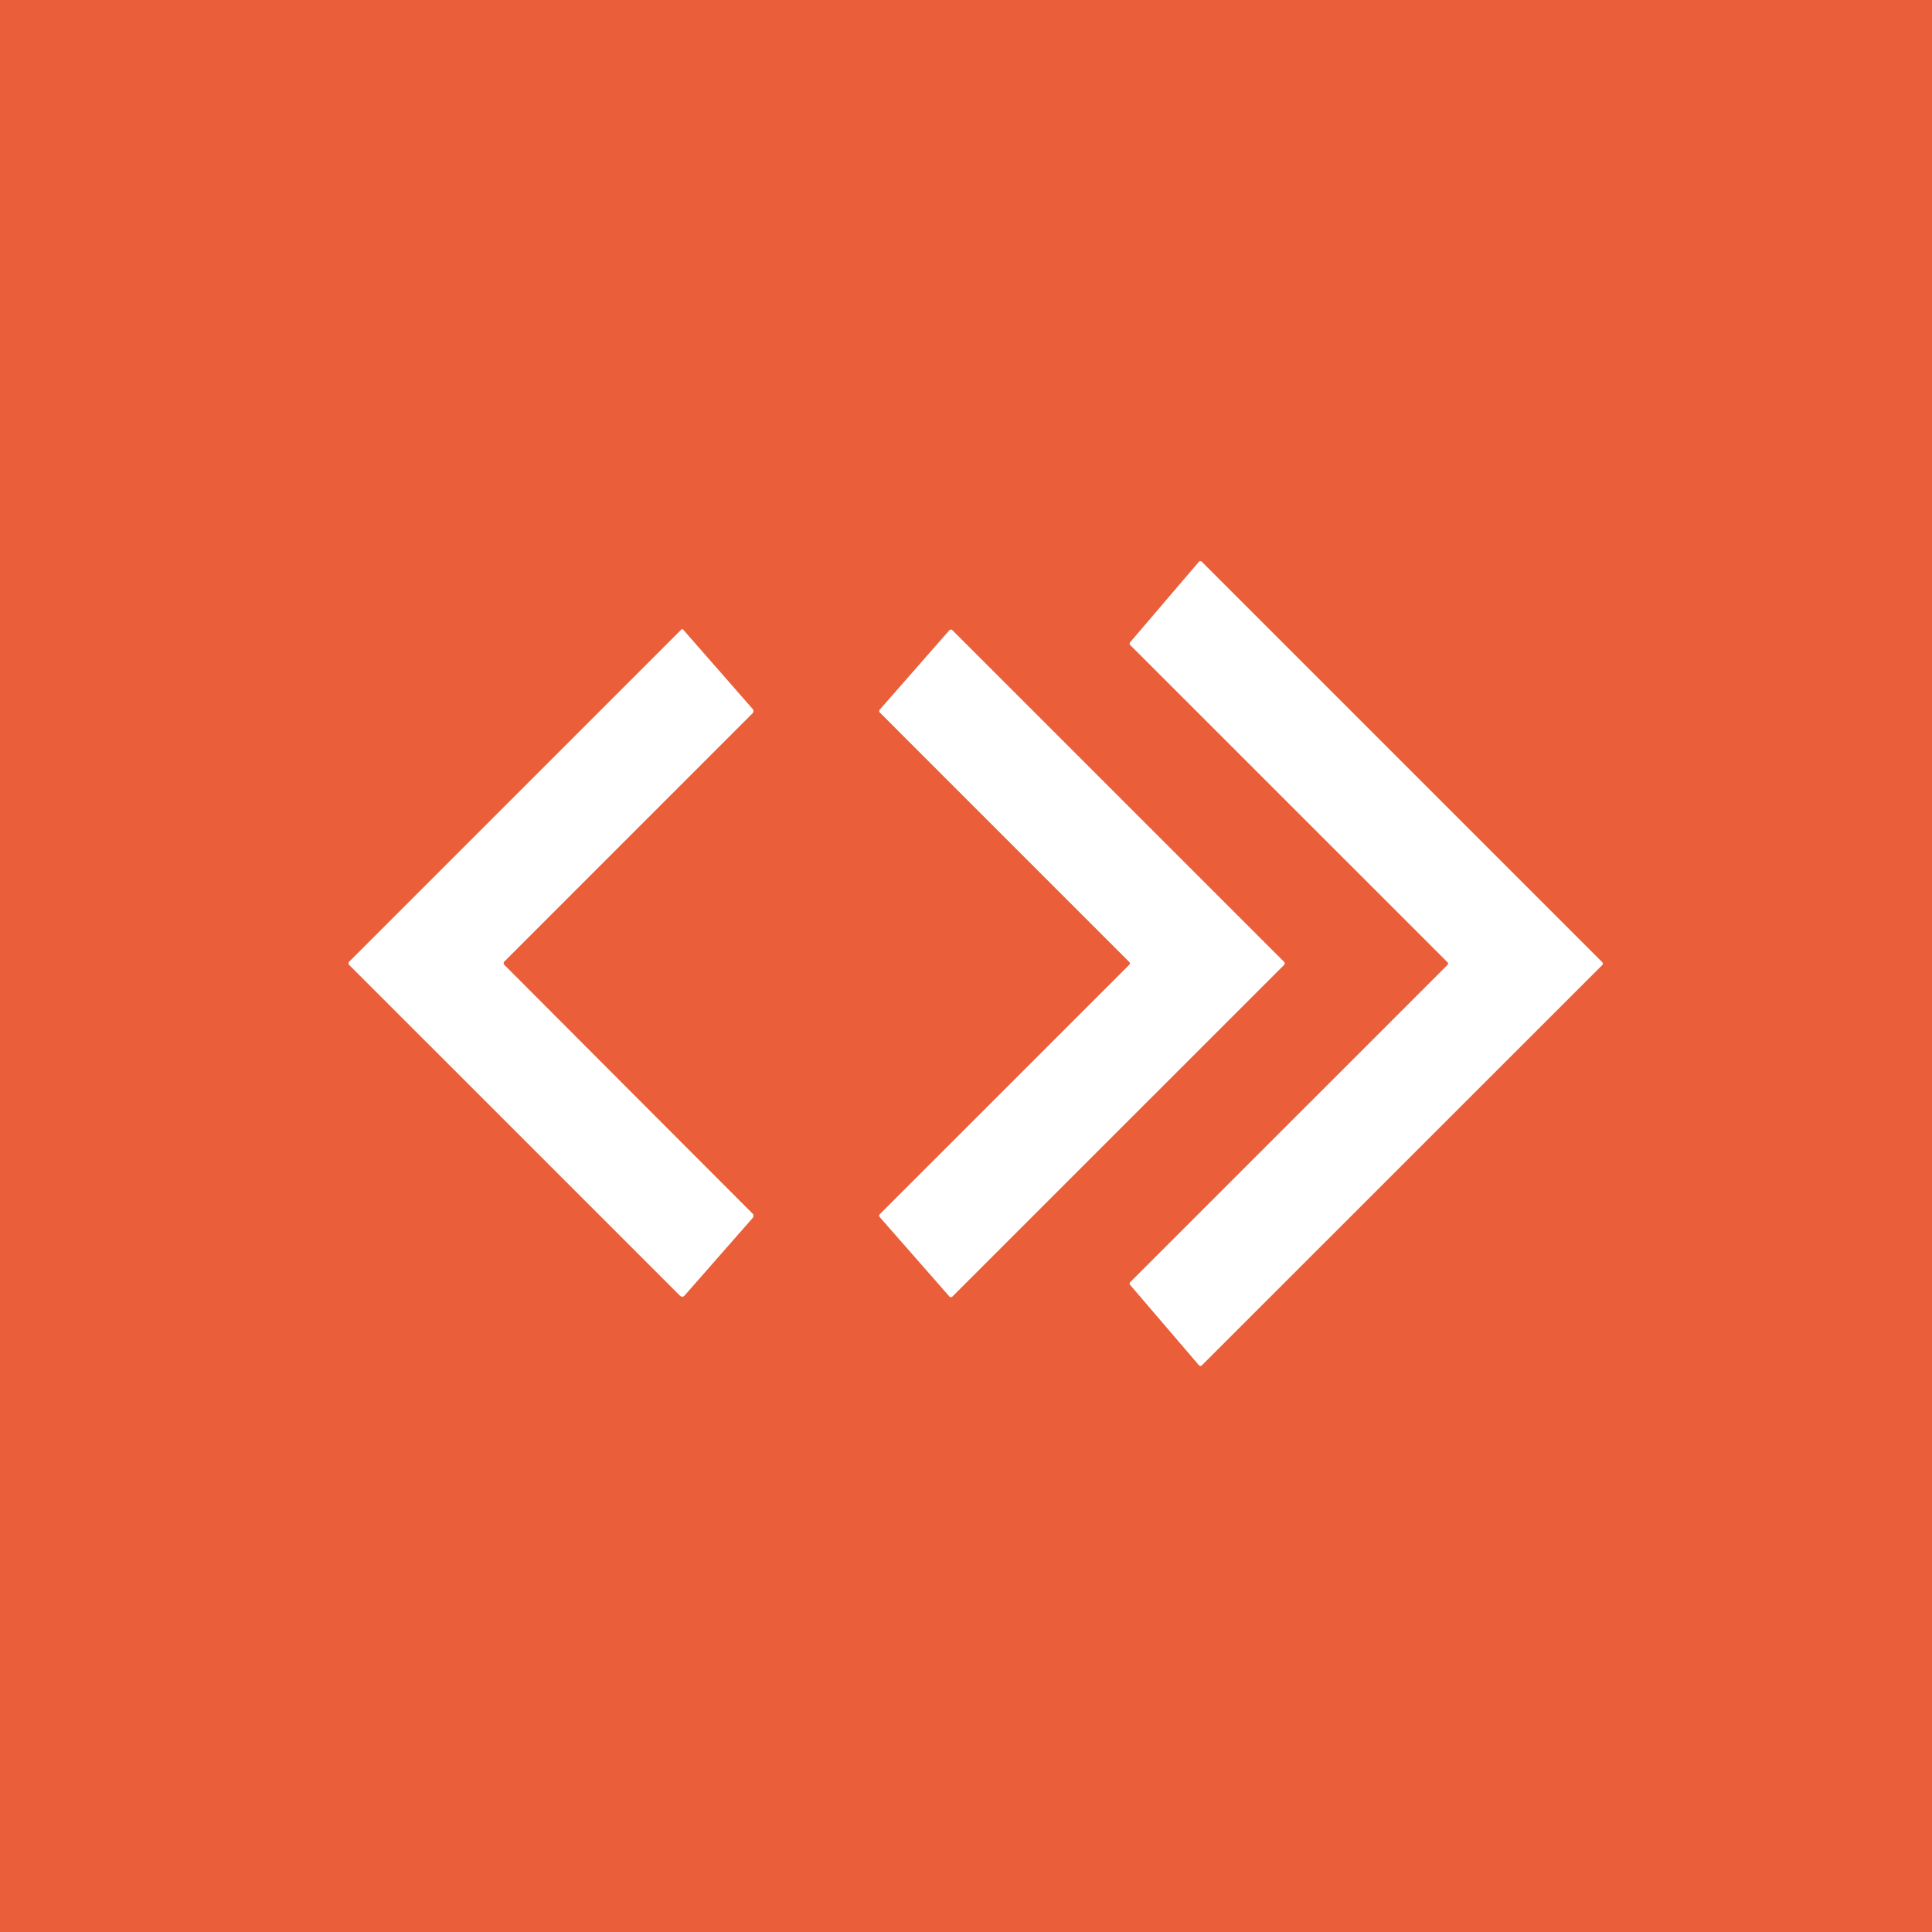
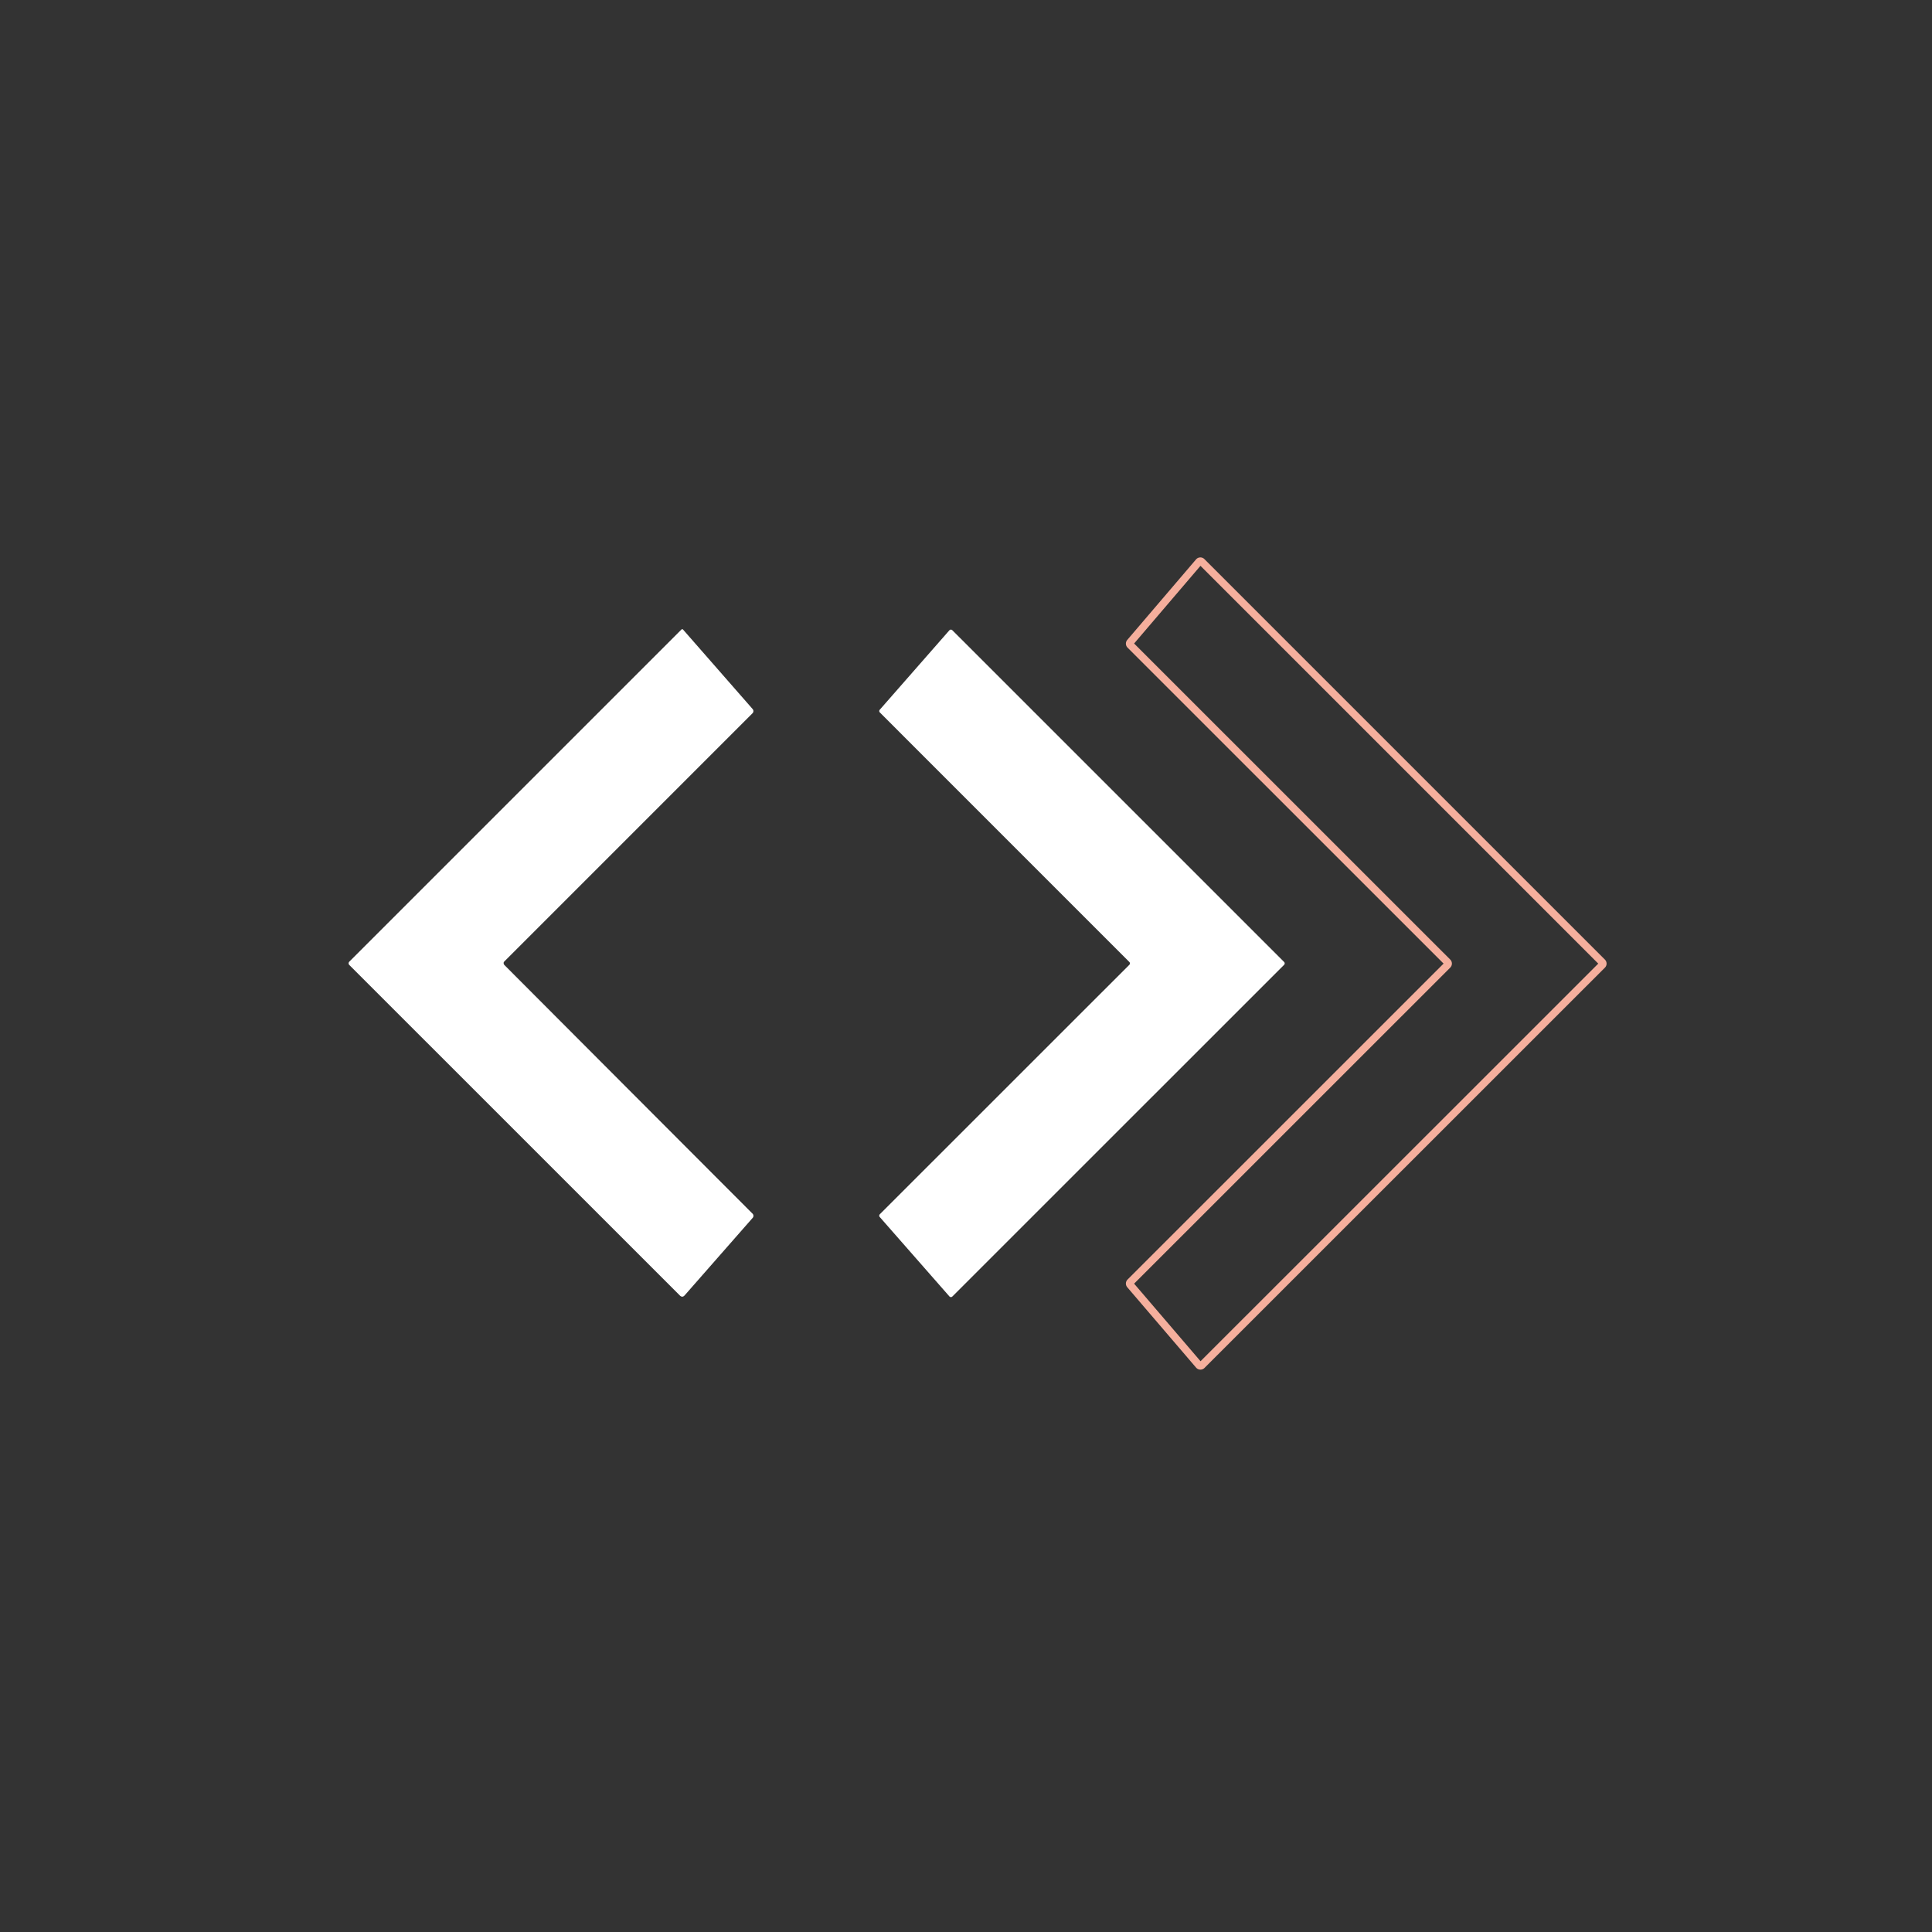
<svg xmlns="http://www.w3.org/2000/svg" version="1.1" viewBox="0.00 0.00 512.00 512.00">
  <rect x="0.00" y="0.00" width="512.00" height="512.00" fill="#333333" stroke="none" />
  <g stroke-width="2.00" fill="none" stroke-linecap="butt">
    <path stroke="#f5af9d" vector-effect="non-scaling-stroke" d="   M 383.62 255.00   A 0.51 0.51 0.0 0 1 383.62 255.72   L 299.52 339.80   A 0.51 0.51 0.0 0 0 299.50 340.49   L 317.74 361.79   A 0.51 0.51 0.0 0 0 318.49 361.82   L 424.61 255.73   A 0.51 0.51 0.0 0 0 424.61 255.01   L 318.47 148.87   A 0.51 0.51 0.0 0 0 317.72 148.90   L 299.50 170.23   A 0.51 0.51 0.0 0 0 299.52 170.92   L 383.62 255.00" />
-     <path stroke="#f5af9d" vector-effect="non-scaling-stroke" d="   M 133.47 255.15   A 0.48 0.47 -21.5 0 1 133.61 254.84   L 199.42 189.02   A 0.82 0.81 46.9 0 0 199.45 187.90   L 181.05 166.88   Q 180.81 166.61 180.56 166.86   L 92.57 254.85   A 0.62 0.62 0.0 0 0 92.57 255.73   L 180.16 343.31   Q 180.84 343.98 181.46 343.26   L 199.47 322.74   A 0.82 0.81 43.1 0 0 199.43 321.63   Q 166.36 288.52 133.71 255.78   Q 133.44 255.50 133.47 255.15" />
-     <path stroke="#f5af9d" vector-effect="non-scaling-stroke" d="   M 299.28 254.93   A 0.54 0.54 0.0 0 1 299.28 255.69   L 233.17 321.78   A 0.54 0.54 0.0 0 0 233.14 322.52   L 251.60 343.56   A 0.54 0.54 0.0 0 0 252.39 343.58   L 340.30 255.69   A 0.54 0.54 0.0 0 0 340.30 254.93   L 252.38 167.02   A 0.54 0.54 0.0 0 0 251.59 167.04   L 233.15 188.08   A 0.54 0.54 0.0 0 0 233.18 188.82   L 299.28 254.93" />
  </g>
-   <path fill="#ea5f3a" d="   M 0.00 0.00   L 512.00 0.00   L 512.00 512.00   L 0.00 512.00   L 0.00 0.00   Z   M 383.62 255.00   A 0.51 0.51 0.0 0 1 383.62 255.72   L 299.52 339.80   A 0.51 0.51 0.0 0 0 299.50 340.49   L 317.74 361.79   A 0.51 0.51 0.0 0 0 318.49 361.82   L 424.61 255.73   A 0.51 0.51 0.0 0 0 424.61 255.01   L 318.47 148.87   A 0.51 0.51 0.0 0 0 317.72 148.90   L 299.50 170.23   A 0.51 0.51 0.0 0 0 299.52 170.92   L 383.62 255.00   Z   M 133.47 255.15   A 0.48 0.47 -21.5 0 1 133.61 254.84   L 199.42 189.02   A 0.82 0.81 46.9 0 0 199.45 187.90   L 181.05 166.88   Q 180.81 166.61 180.56 166.86   L 92.57 254.85   A 0.62 0.62 0.0 0 0 92.57 255.73   L 180.16 343.31   Q 180.84 343.98 181.46 343.26   L 199.47 322.74   A 0.82 0.81 43.1 0 0 199.43 321.63   Q 166.36 288.52 133.71 255.78   Q 133.44 255.50 133.47 255.15   Z   M 299.28 254.93   A 0.54 0.54 0.0 0 1 299.28 255.69   L 233.17 321.78   A 0.54 0.54 0.0 0 0 233.14 322.52   L 251.60 343.56   A 0.54 0.54 0.0 0 0 252.39 343.58   L 340.30 255.69   A 0.54 0.54 0.0 0 0 340.30 254.93   L 252.38 167.02   A 0.54 0.54 0.0 0 0 251.59 167.04   L 233.15 188.08   A 0.54 0.54 0.0 0 0 233.18 188.82   L 299.28 254.93   Z" />
-   <path fill="#ffffff" d="   M 383.62 255.00   L 299.52 170.92   A 0.51 0.51 0.0 0 1 299.50 170.23   L 317.72 148.90   A 0.51 0.51 0.0 0 1 318.47 148.87   L 424.61 255.01   A 0.51 0.51 0.0 0 1 424.61 255.73   L 318.49 361.82   A 0.51 0.51 0.0 0 1 317.74 361.79   L 299.50 340.49   A 0.51 0.51 0.0 0 1 299.52 339.80   L 383.62 255.72   A 0.51 0.51 0.0 0 0 383.62 255.00   Z" />
  <path fill="#ffffff" d="   M 133.47 255.15   Q 133.44 255.50 133.71 255.78   Q 166.36 288.52 199.43 321.63   A 0.82 0.81 43.1 0 1 199.47 322.74   L 181.46 343.26   Q 180.84 343.98 180.16 343.31   L 92.57 255.73   A 0.62 0.62 0.0 0 1 92.57 254.85   L 180.56 166.86   Q 180.81 166.61 181.05 166.88   L 199.45 187.90   A 0.82 0.81 46.9 0 1 199.42 189.02   L 133.61 254.84   A 0.48 0.47 -21.5 0 0 133.47 255.15   Z" />
  <path fill="#ffffff" d="   M 299.28 254.93   L 233.18 188.82   A 0.54 0.54 0.0 0 1 233.15 188.08   L 251.59 167.04   A 0.54 0.54 0.0 0 1 252.38 167.02   L 340.30 254.93   A 0.54 0.54 0.0 0 1 340.30 255.69   L 252.39 343.58   A 0.54 0.54 0.0 0 1 251.60 343.56   L 233.14 322.52   A 0.54 0.54 0.0 0 1 233.17 321.78   L 299.28 255.69   A 0.54 0.54 0.0 0 0 299.28 254.93   Z" />
</svg>